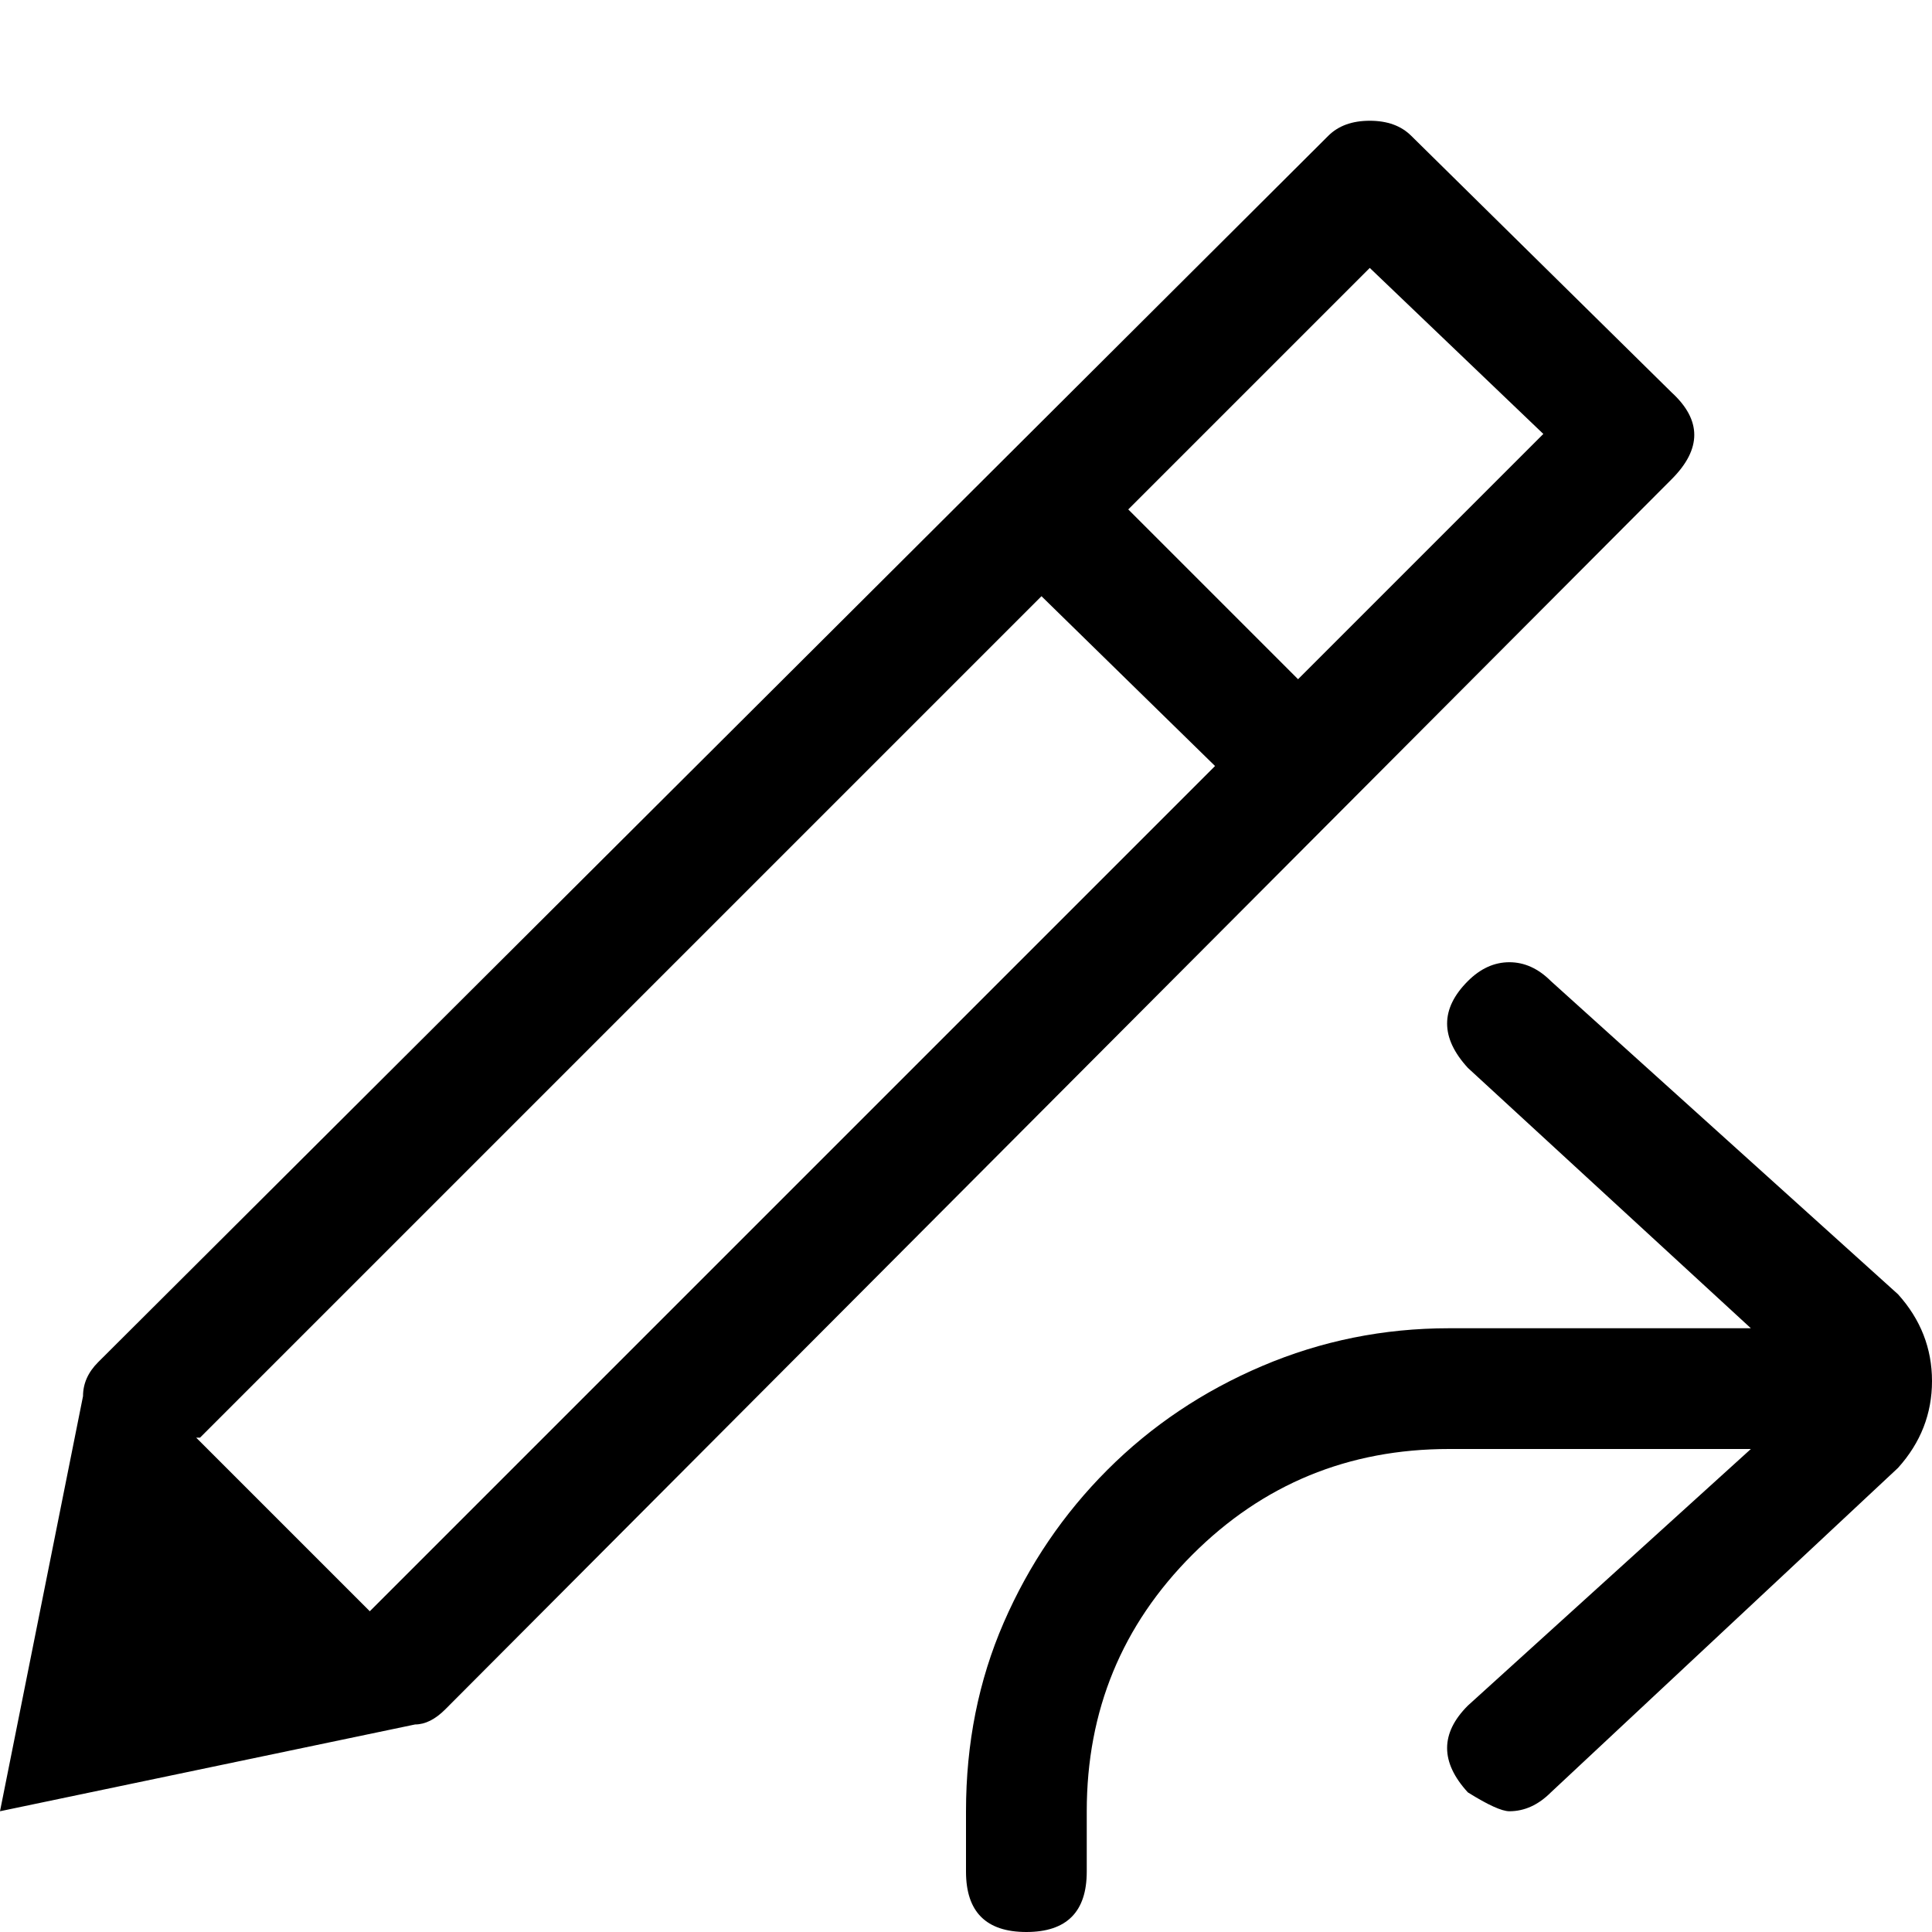
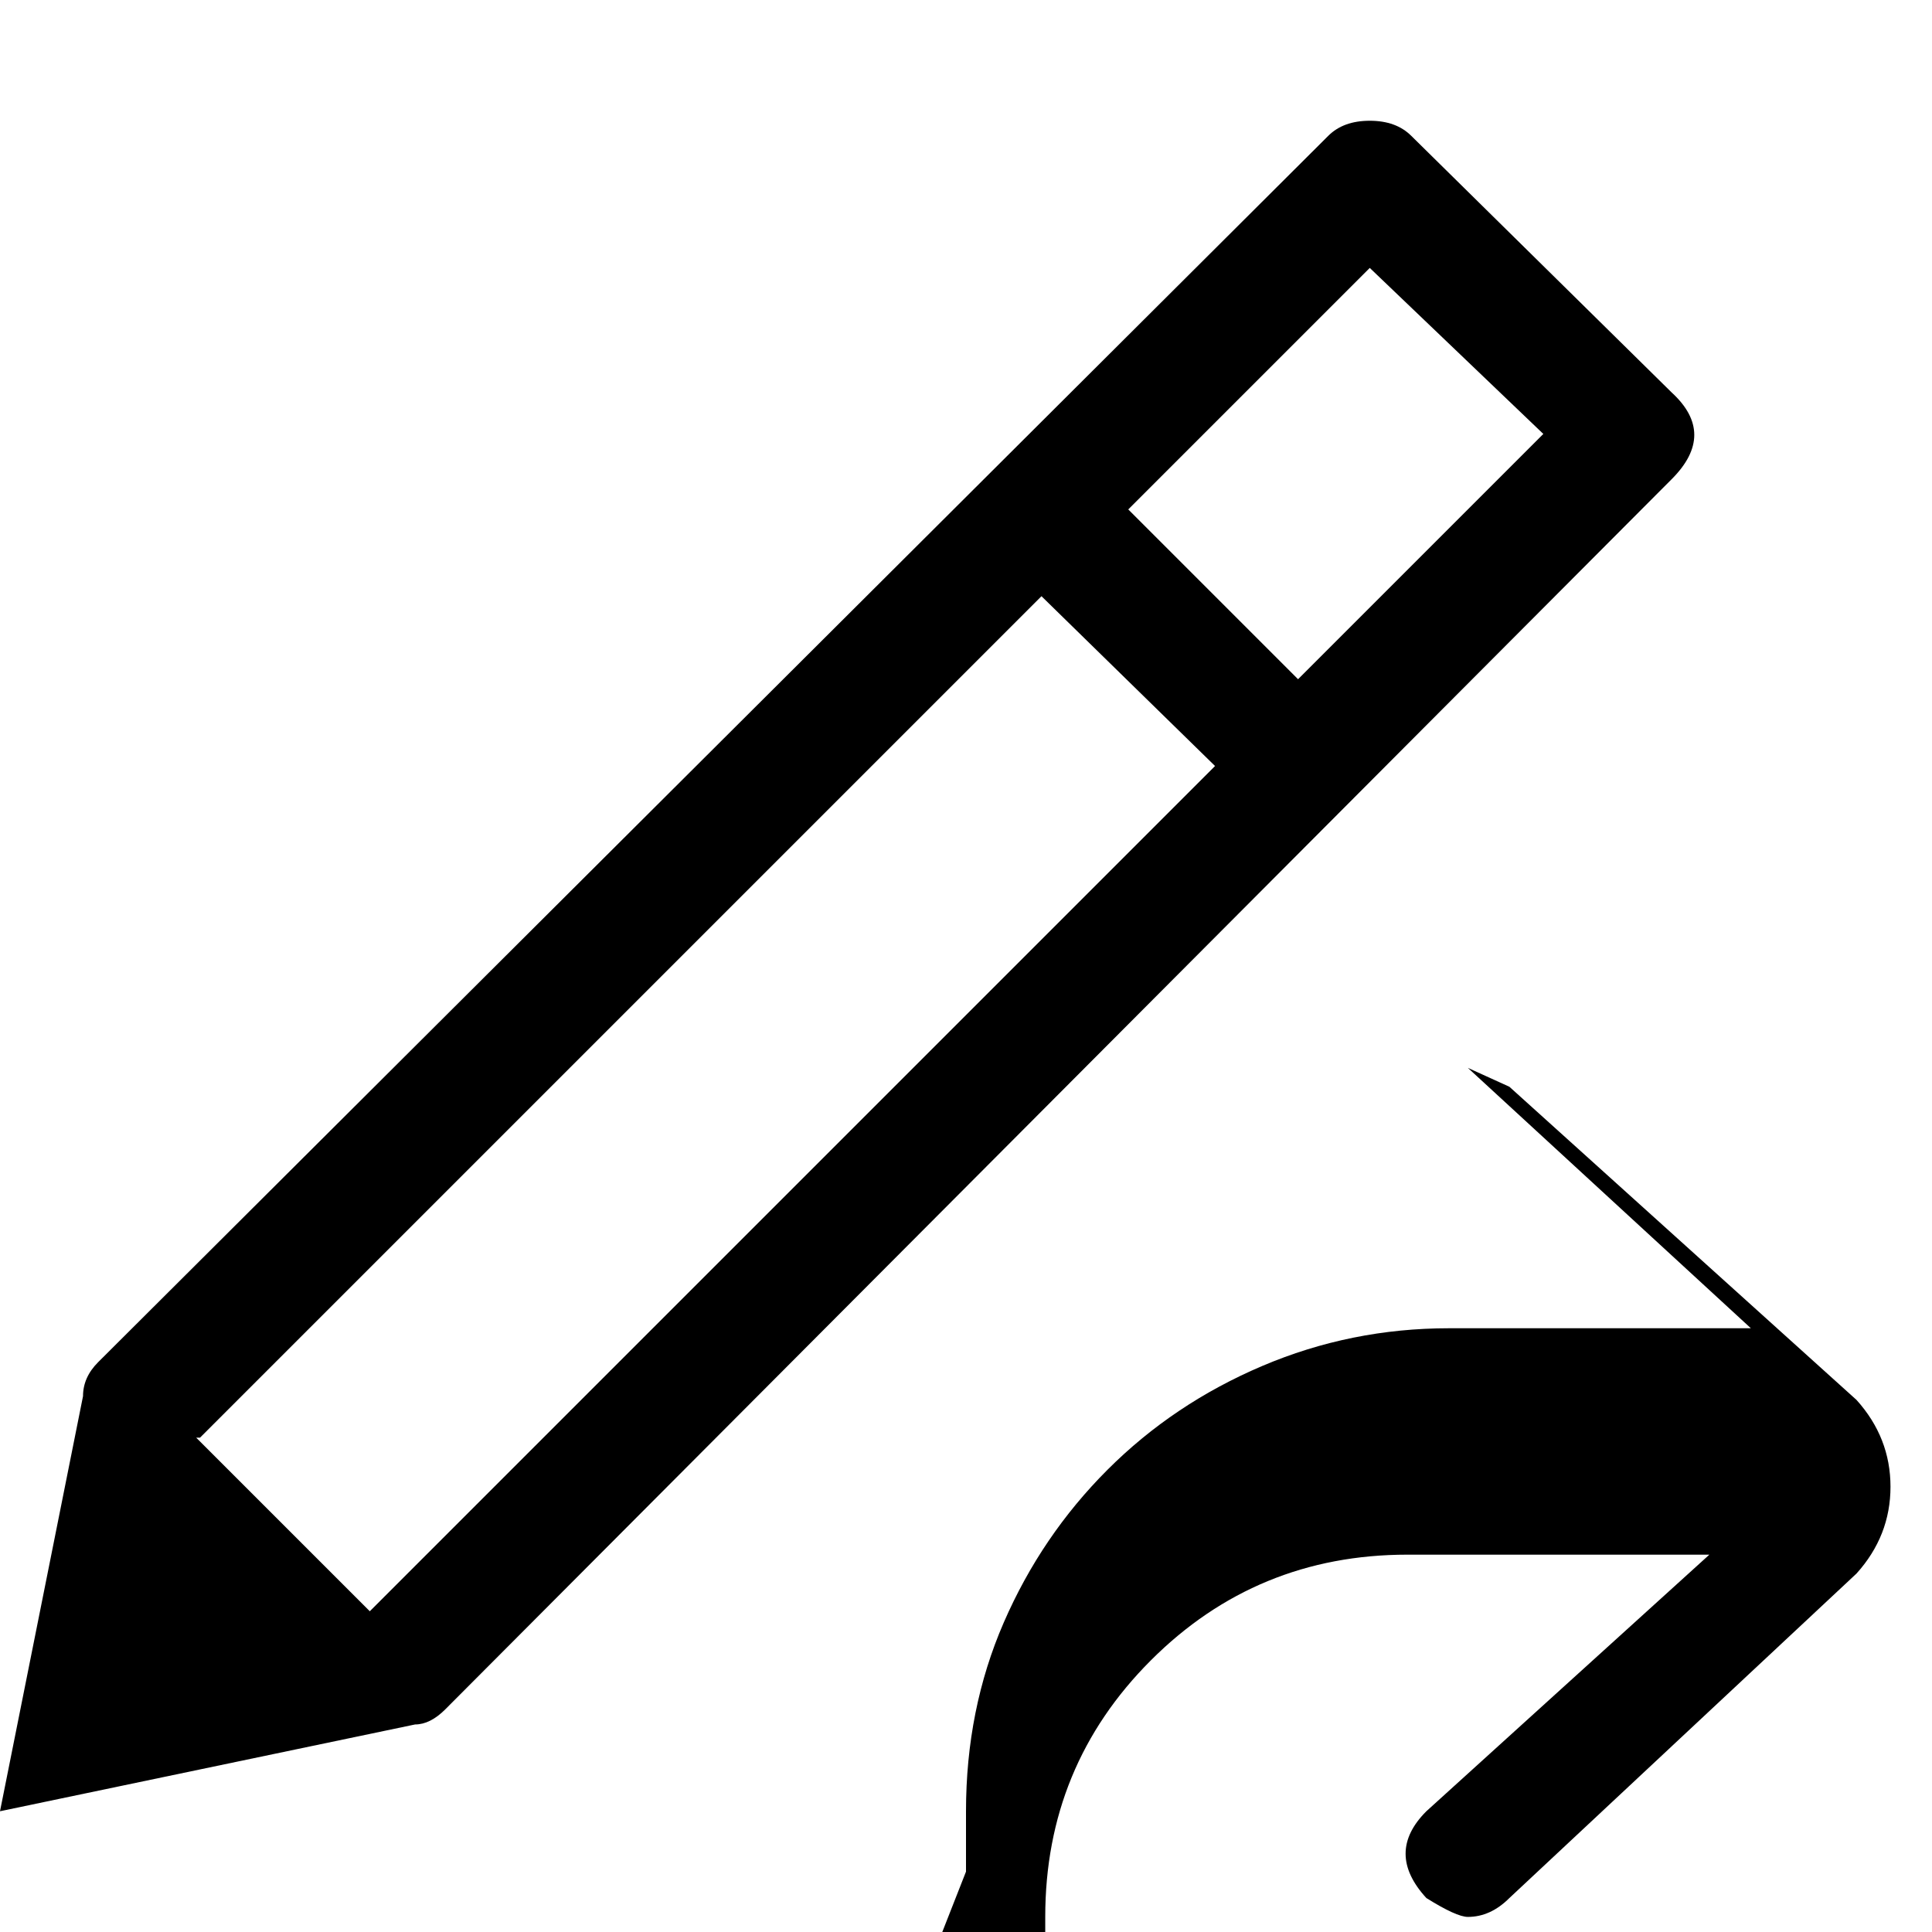
<svg xmlns="http://www.w3.org/2000/svg" viewBox="0 0 512 512">
-   <path d="M0 480l22-110q0-5 4-9L352 36q4-4 11-4t11 4l69 68q12 11 0 23L118 453q-4 4-8 4zm52-99l46 46 224-224-46-45L53 381h-1zm204 115v-16q0-27 10-50t27.5-40.5 41-27.5 49.5-10h80l-75-69q-11-12 0-23 5-5 11-5t11 5l92 83q9 10 9 23t-9 23l-92 86q-5 5-11 5-3 0-11-5-11-12 0-23l75-68h-80q-40 0-68 28t-28 68v16q0 16-16 16t-16-16zm43-361l45 45 65-65-46-44z" />
+   <path d="M0 480l22-110q0-5 4-9L352 36q4-4 11-4t11 4l69 68q12 11 0 23L118 453q-4 4-8 4zm52-99l46 46 224-224-46-45L53 381h-1zm204 115v-16q0-27 10-50t27.5-40.5 41-27.5 49.5-10h80l-75-69t11 5l92 83q9 10 9 23t-9 23l-92 86q-5 5-11 5-3 0-11-5-11-12 0-23l75-68h-80q-40 0-68 28t-28 68v16q0 16-16 16t-16-16zm43-361l45 45 65-65-46-44z" />
</svg>